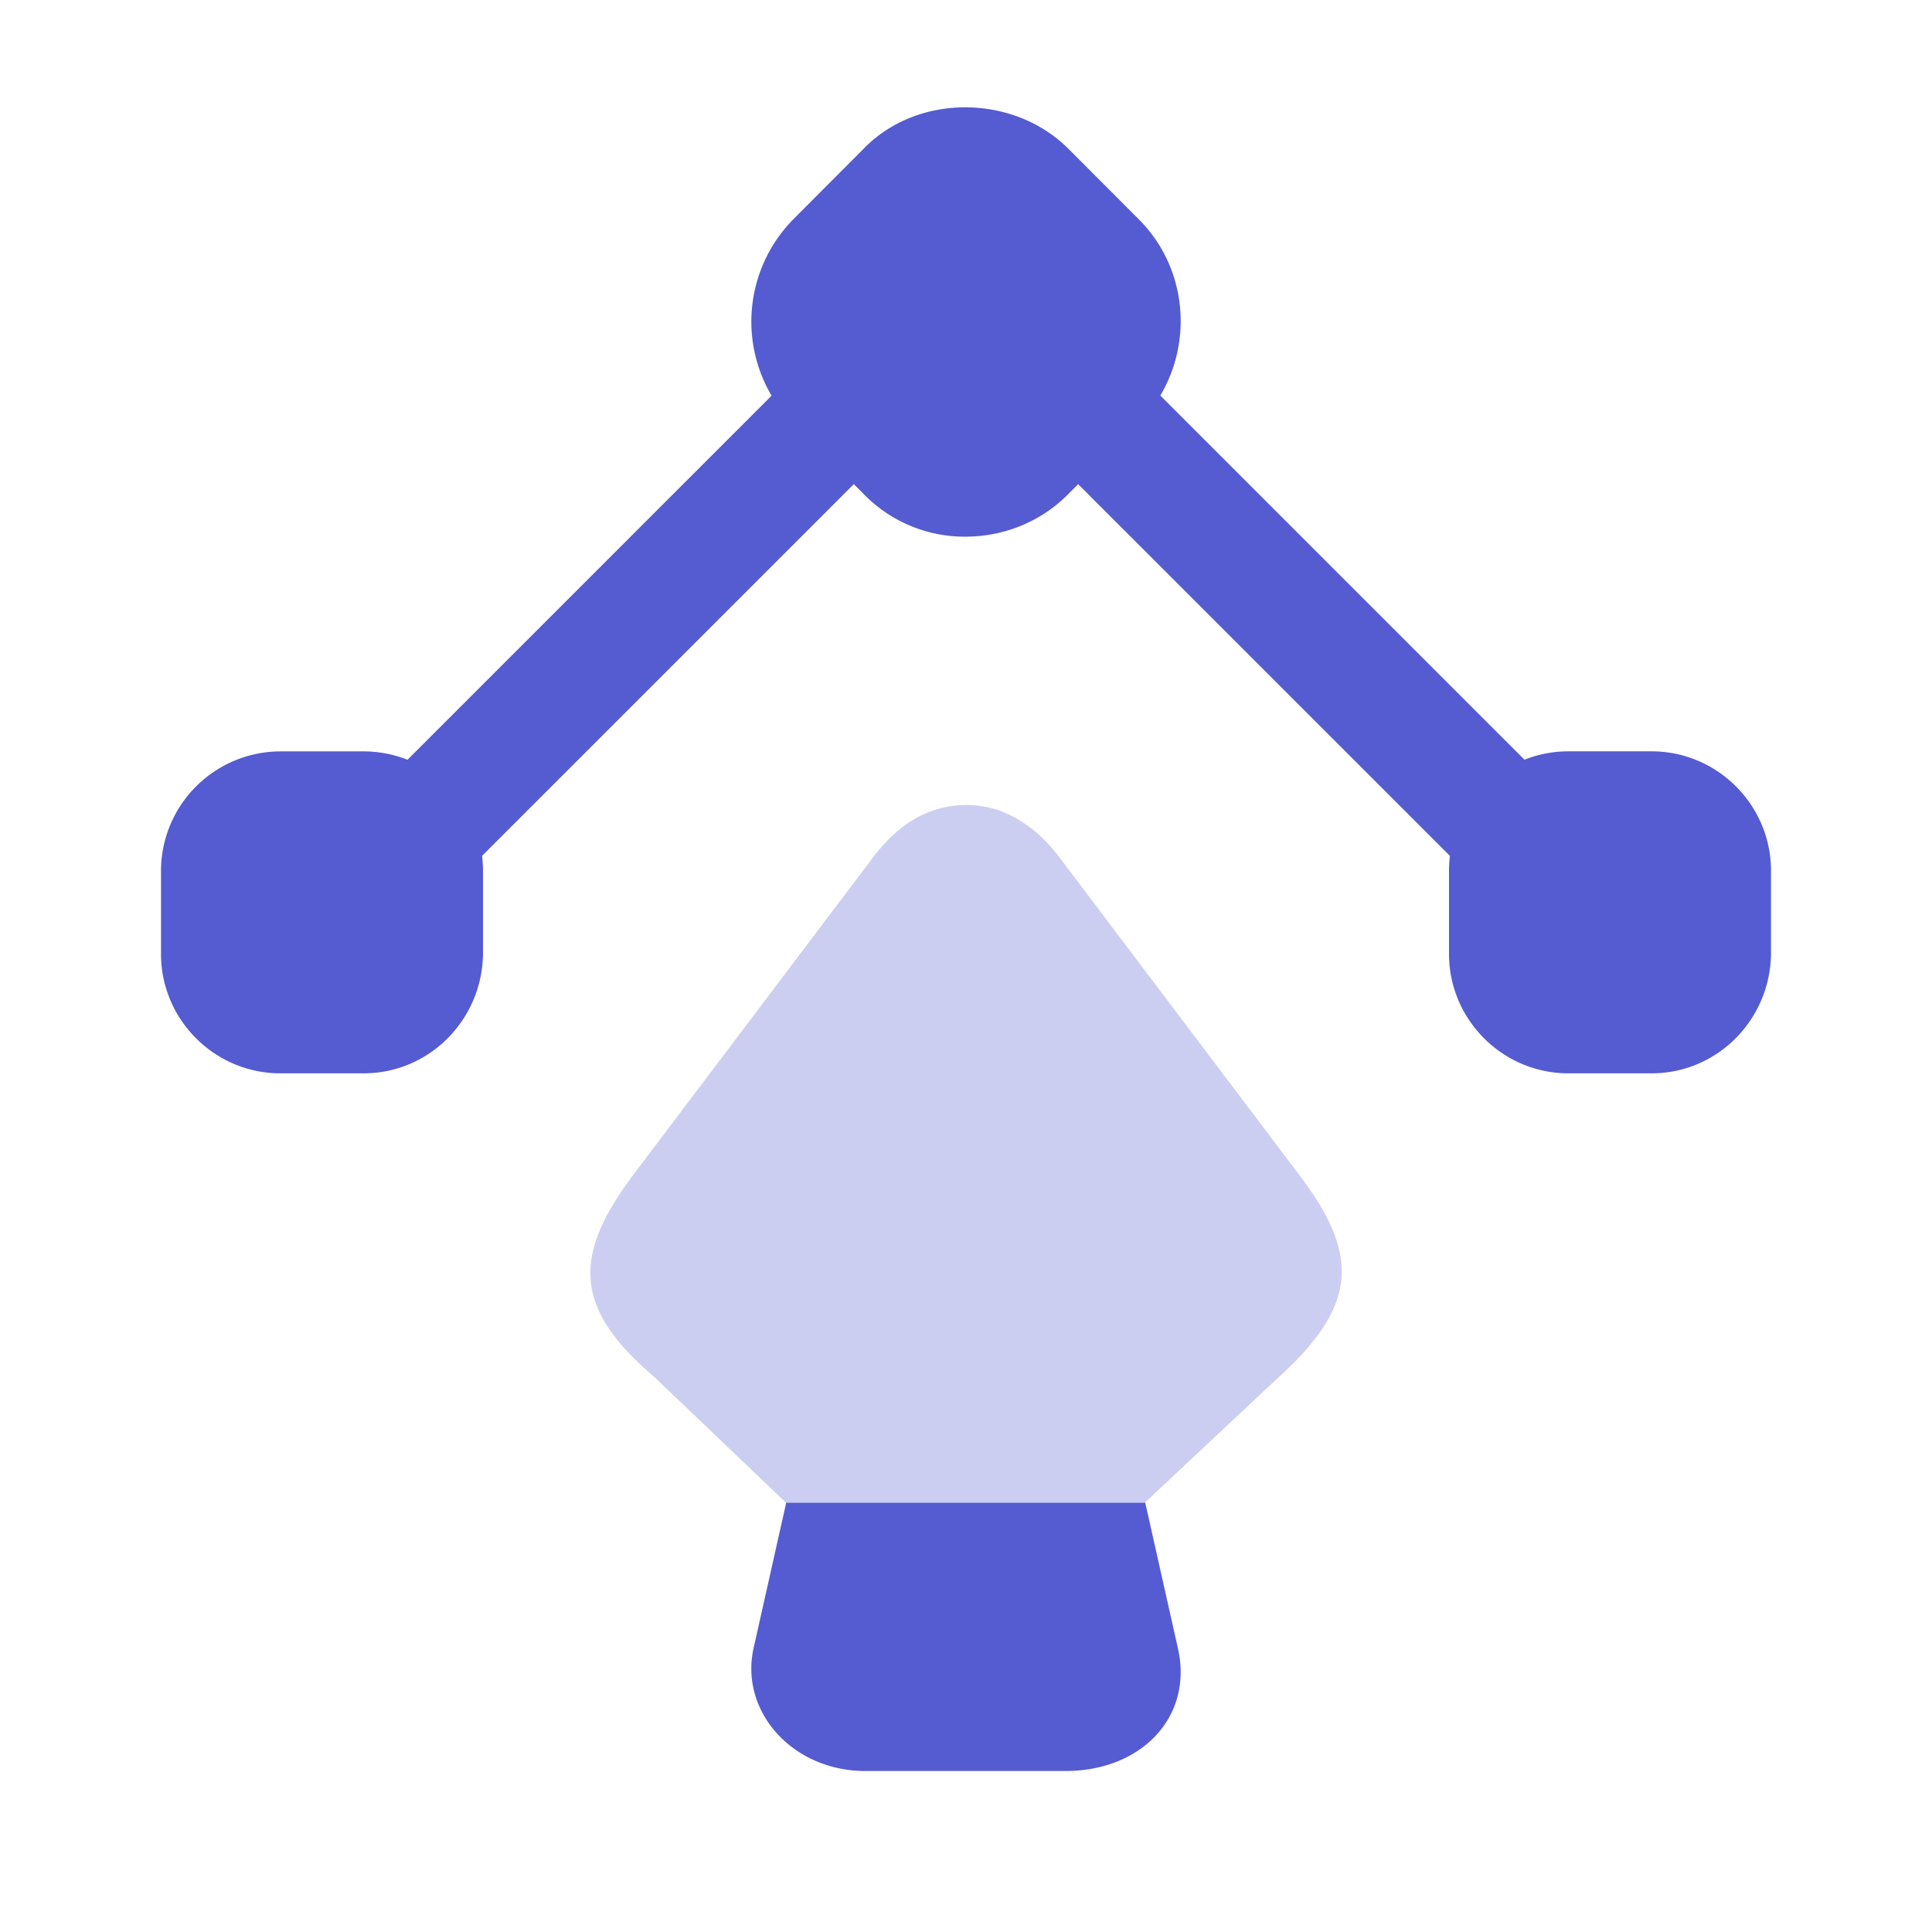
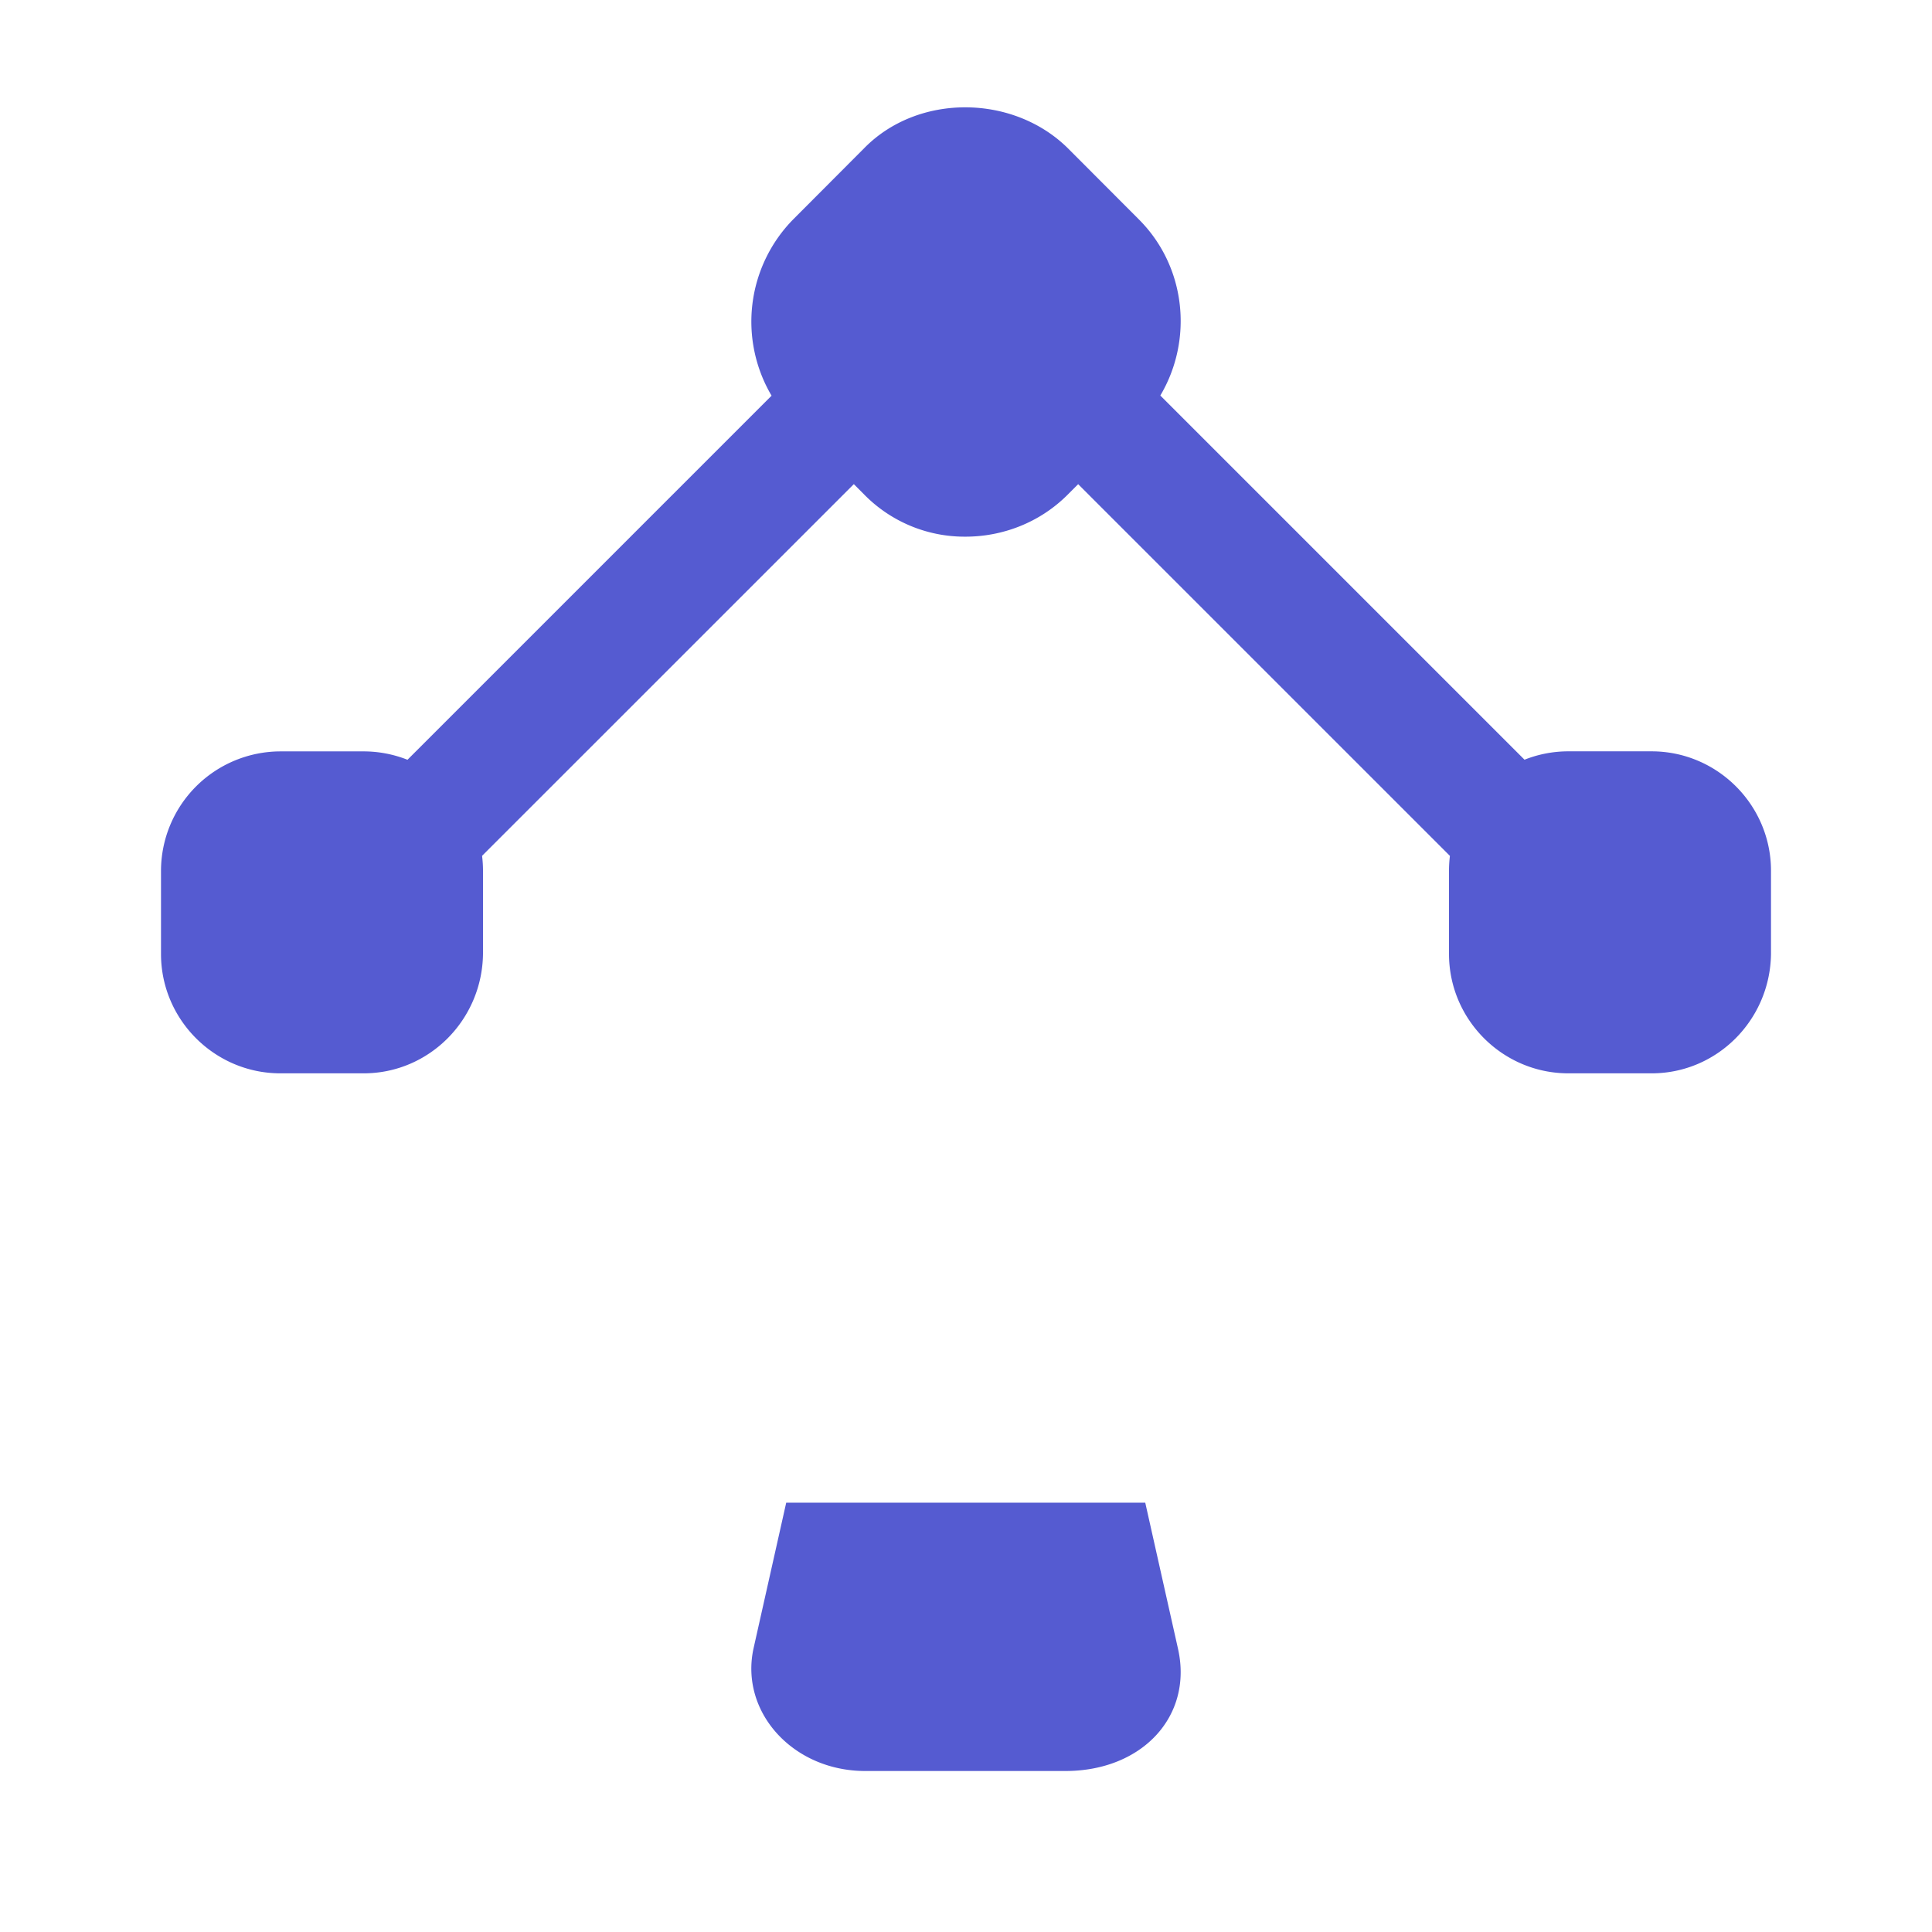
<svg xmlns="http://www.w3.org/2000/svg" width="36" height="36" fill="none">
  <path fill="#555BD1" d="M16.104 9.216a2.62 2.62 0 0 0 1.887.784c.68 0 1.378-.255 1.905-.784l.194-.194 6.924 6.923.003.003c-.011.091-.017.184-.017.277v1.55C27 19 28 20 29.225 20h1.55C32 20 32.985 19 33 17.775v-1.55C33 15 32 14 30.775 14h-1.55a2.21 2.21 0 0 0-.818.156L21.621 7.37c.615-1.037.482-2.399-.399-3.281L19.896 2.76c-1.02-1.005-2.789-1.022-3.792 0L14.778 4.09a2.717 2.717 0 0 0-.401 3.283l-6.784 6.784c-.254-.1-.53-.156-.818-.156h-1.55A2.23 2.23 0 0 0 3 16.225v1.55C3 19 4 20 5.225 20h1.55C8 20 8.985 19 9 17.775v-1.55c0-.094-.006-.186-.017-.277l.002-.003 6.925-6.924.194.195ZM16.122 33h3.731c1.428 0 2.376-1.018 2.099-2.271L21.34 28h-6.69l-.612 2.729c-.248 1.18.743 2.271 2.084 2.271Z" />
-   <path fill="#555BD1" d="M23.86 25.63 21.333 28h-6.688l-2.483-2.37c-1.482-1.267-1.482-2.247-.36-3.741l4.49-5.946c.317-.407.677-.694 1.065-.83a1.91 1.91 0 0 1 1.295 0c.389.151.749.423 1.065.83l4.49 5.946c1.137 1.494 1.08 2.429-.345 3.742Z" opacity=".3" />
</svg>